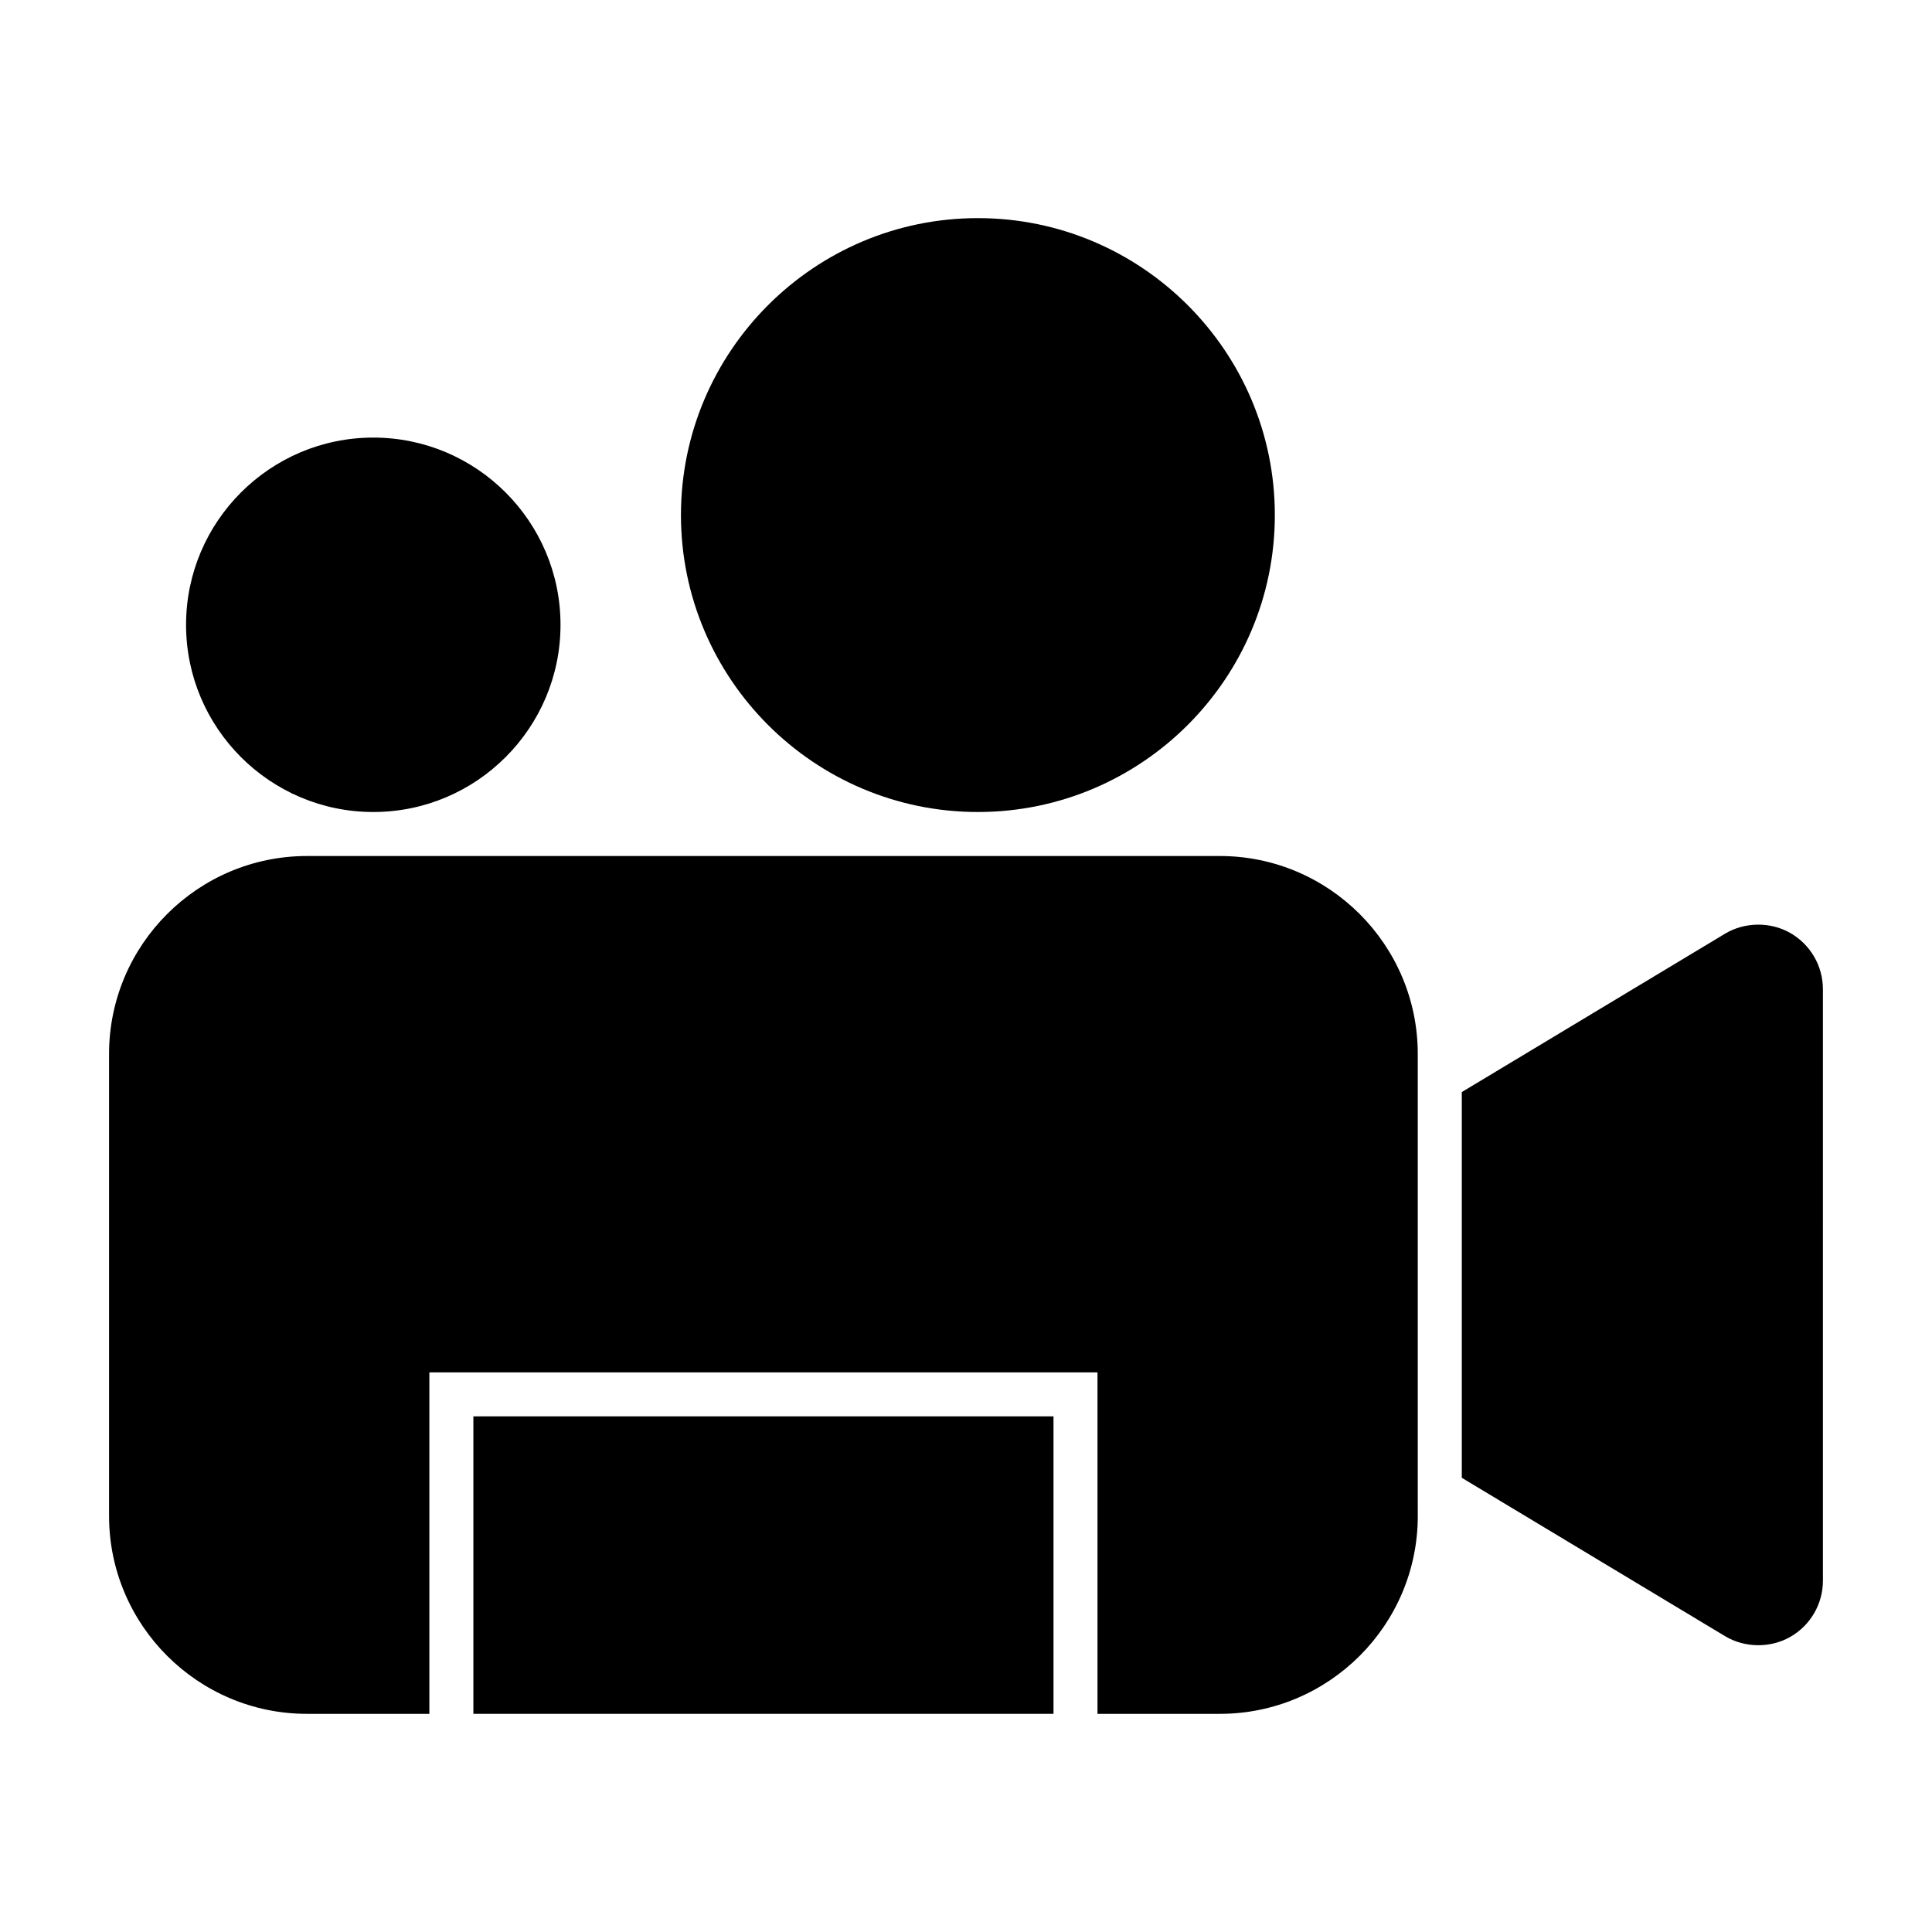
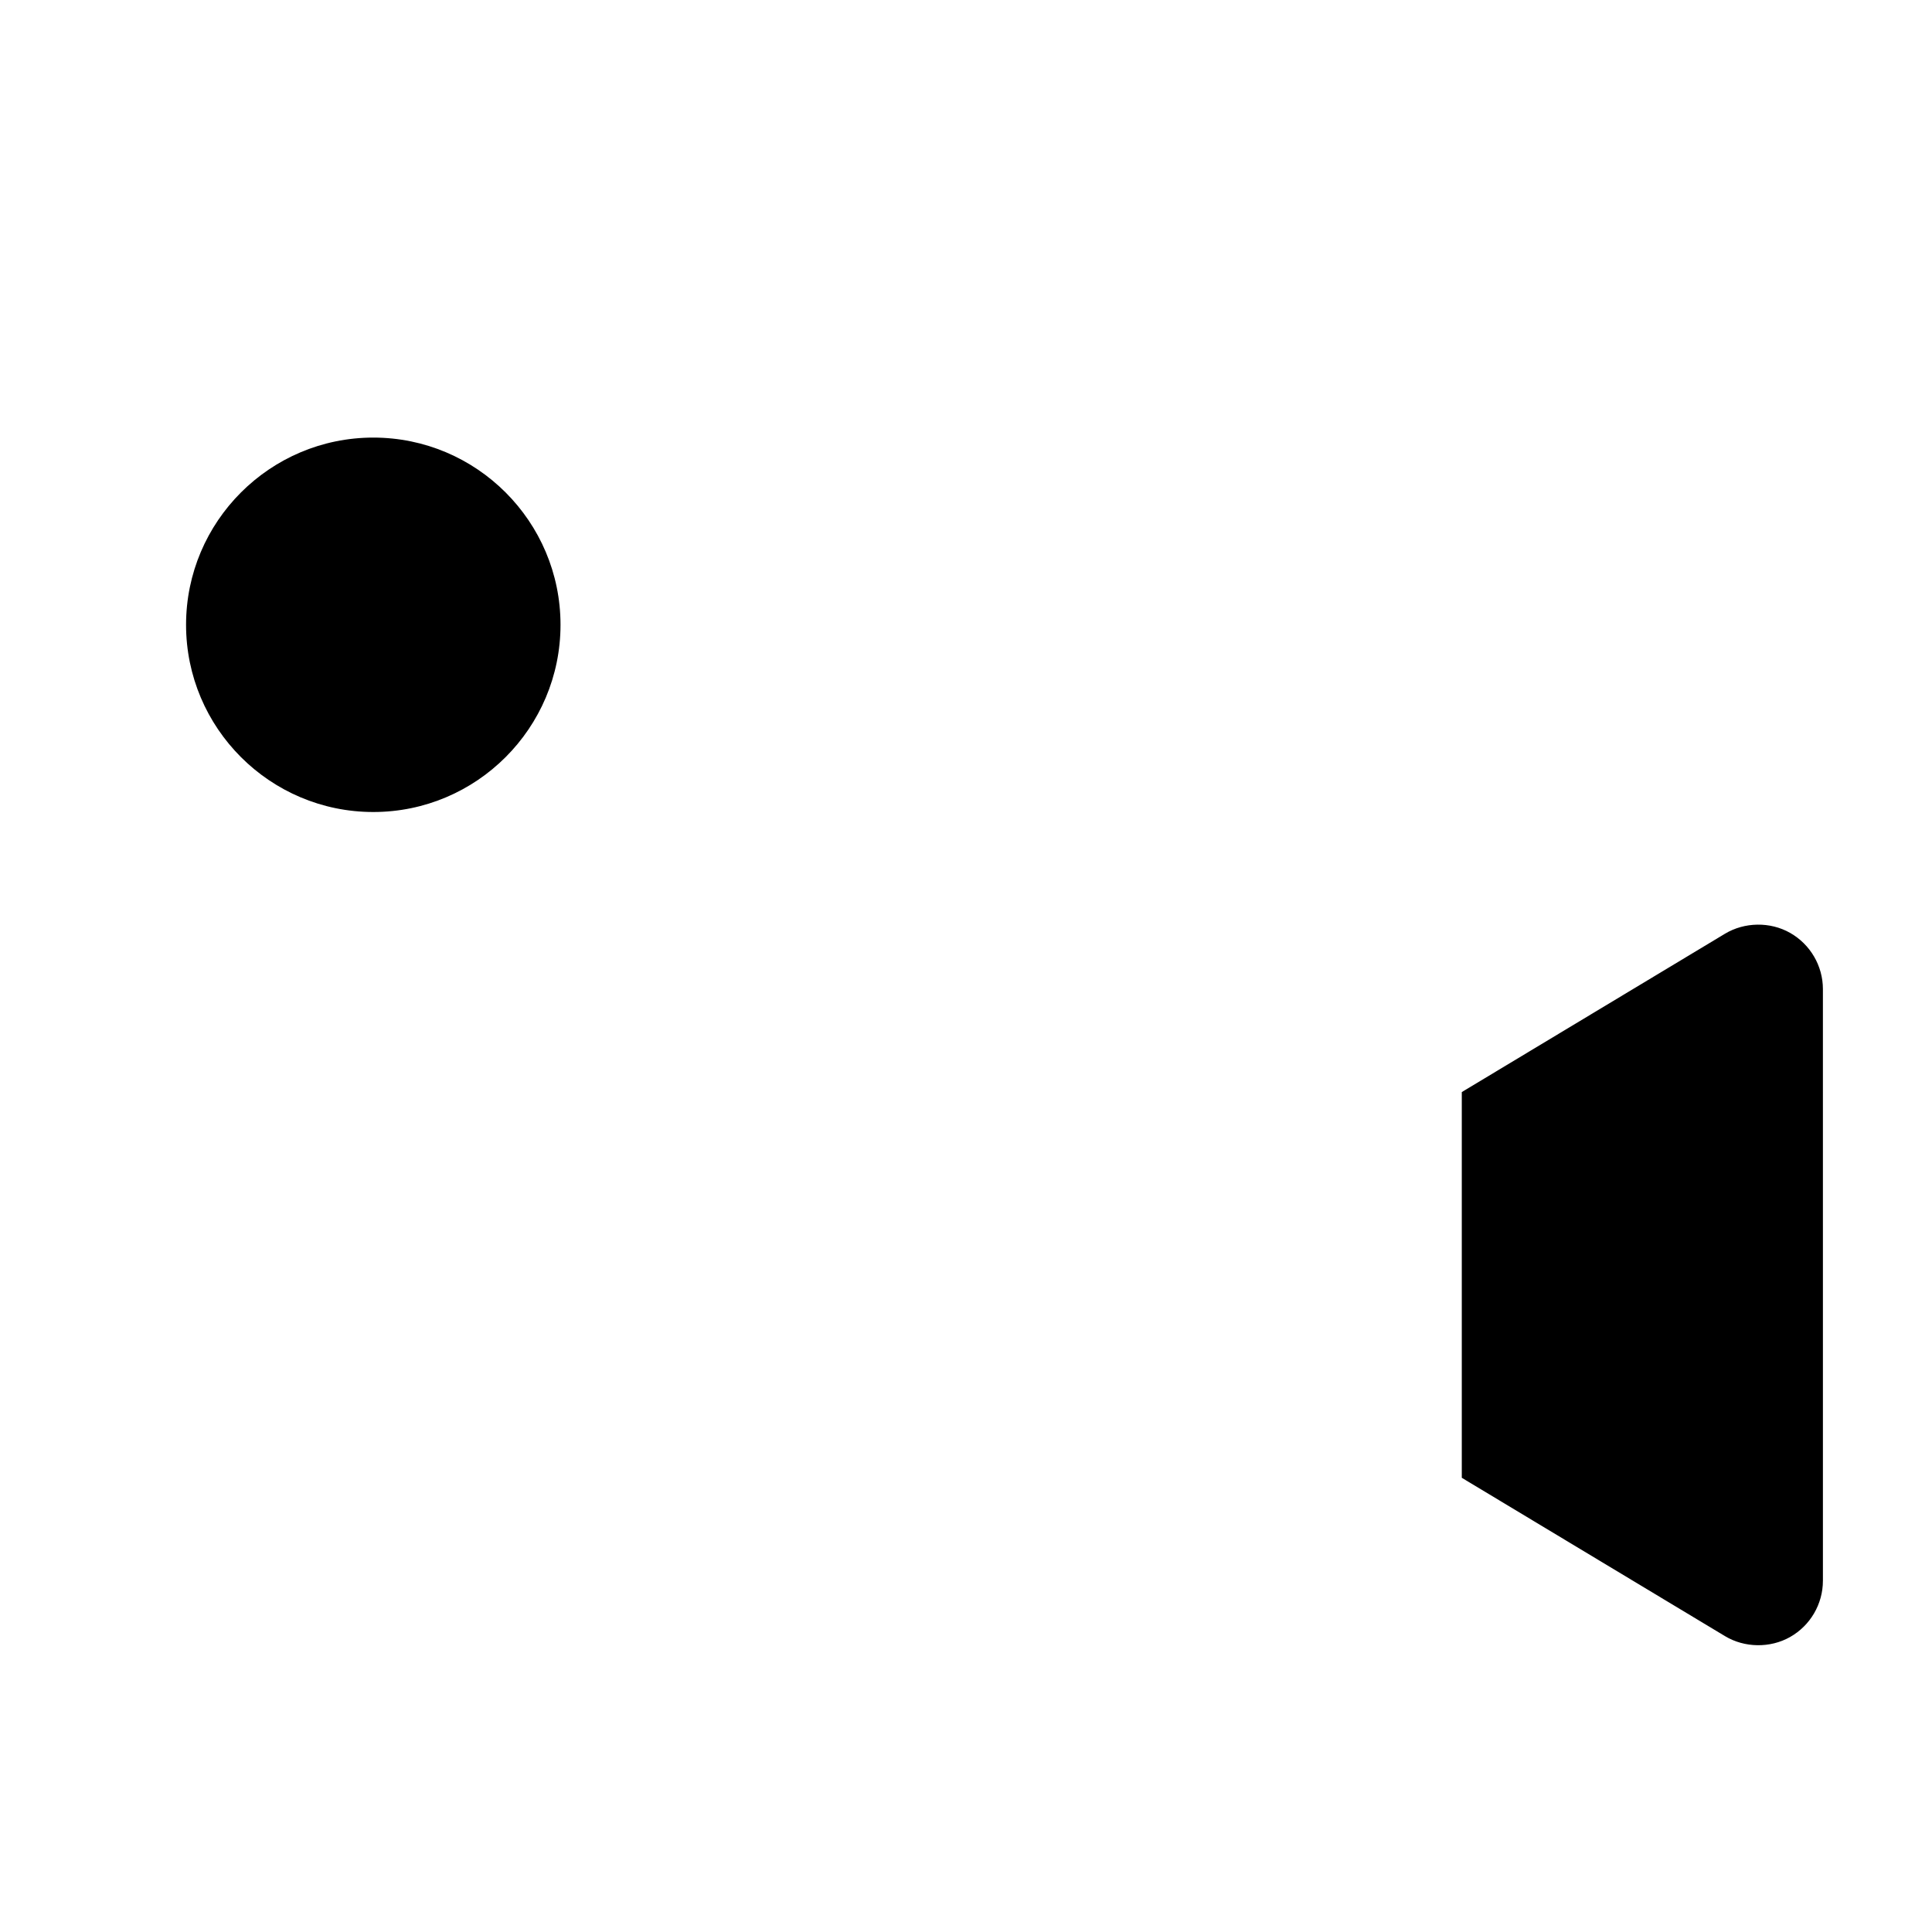
<svg xmlns="http://www.w3.org/2000/svg" fill="#000000" width="800px" height="800px" version="1.1" viewBox="144 144 512 512">
  <g>
    <path d="m242.93 359.19c-27.367 0-49.621-22.254-49.621-49.613 0-27.363 22.254-49.613 49.621-49.613 27.363 0 49.613 22.254 49.613 49.613s-22.25 49.613-49.613 49.613z" />
-     <path d="m403.15 359.19c-43.387 0-78.691-35.297-78.691-78.691 0-43.387 35.301-78.695 78.691-78.695 43.387 0 78.695 35.309 78.695 78.695 0 43.395-35.309 78.691-78.695 78.691z" />
-     <path d="m269.45 519.35h153.74v78.832h-153.74z" />
-     <path d="m519.73 545.73c0 28.922-23.539 52.457-52.461 52.457h-32.422v-90.488h-177.06v90.488h-32.426c-28.93 0-52.461-23.531-52.461-52.457v-122.42c0-28.922 23.531-52.457 52.461-52.457h241.9c28.922 0 52.461 23.531 52.461 52.457v118.91l0.004 3.512z" />
    <path d="m627.09 562.92c0 6.172-3.34 11.871-8.699 14.906-5.281 2.984-12.07 2.887-17.254-0.238l-69.746-41.957v-102.22l69.746-41.961c5.195-3.125 11.984-3.219 17.254-0.23 5.356 3.039 8.699 8.742 8.699 14.902l0.004 156.8z" />
  </g>
</svg>